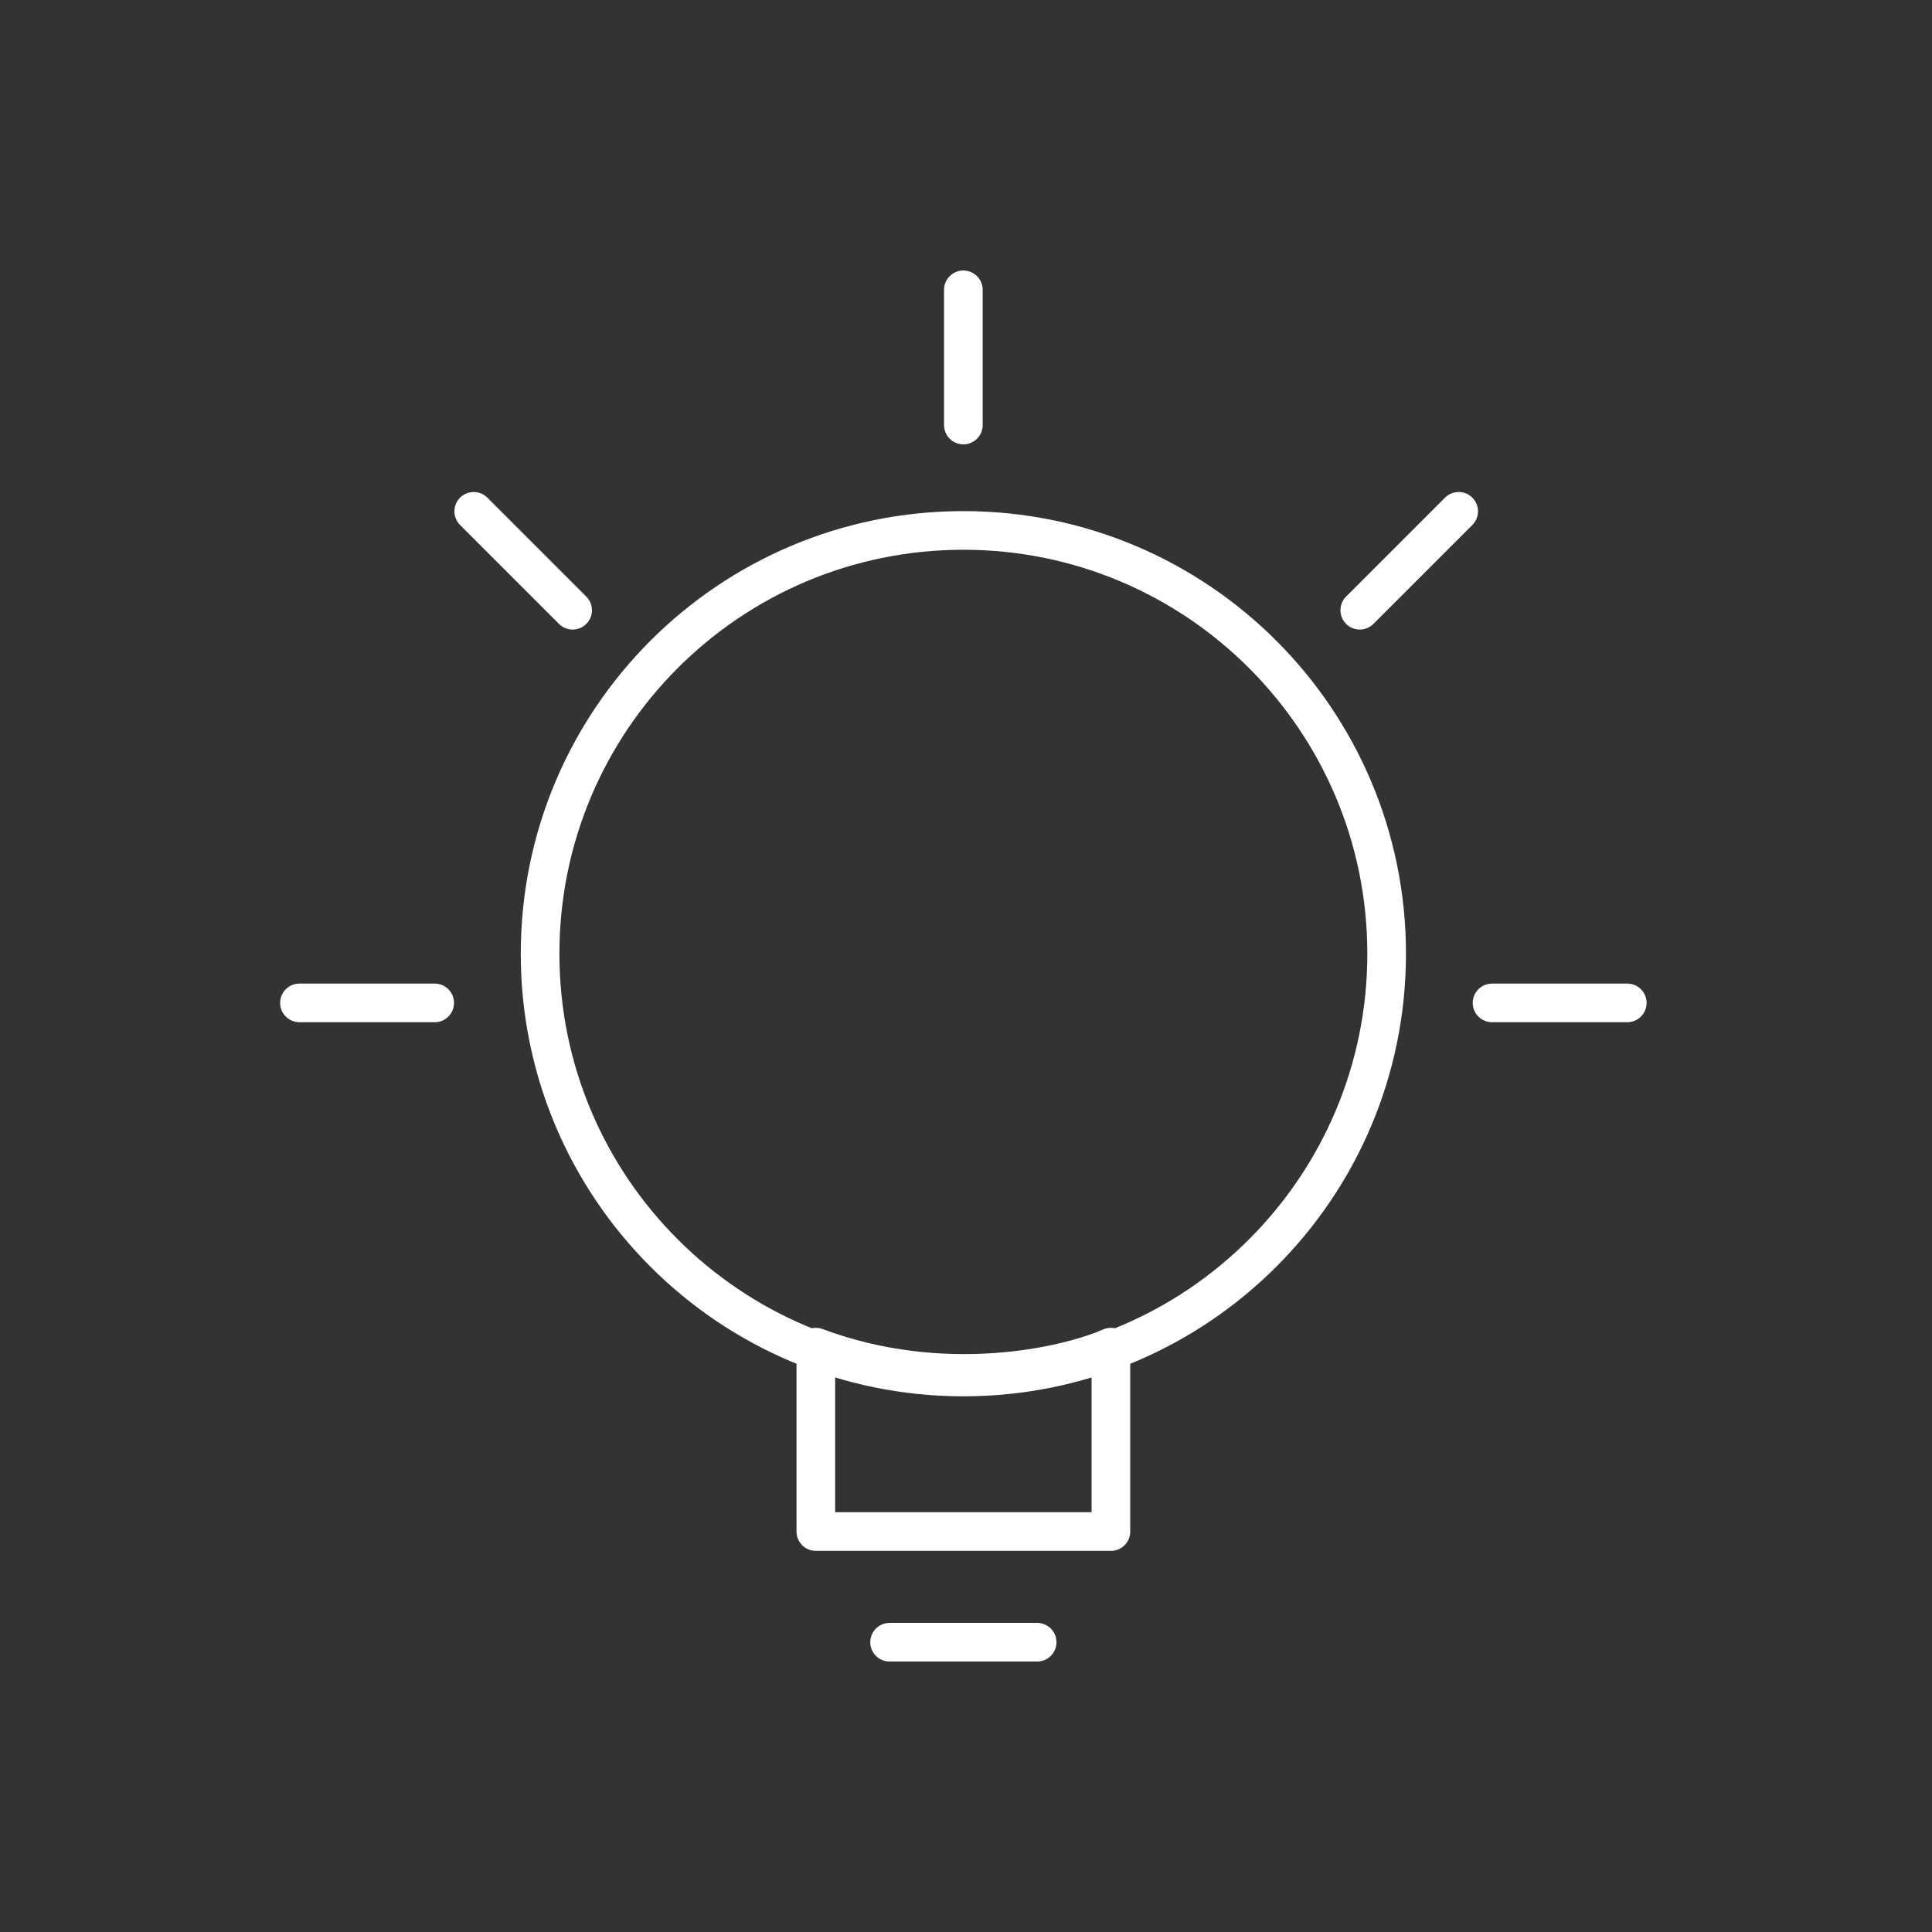
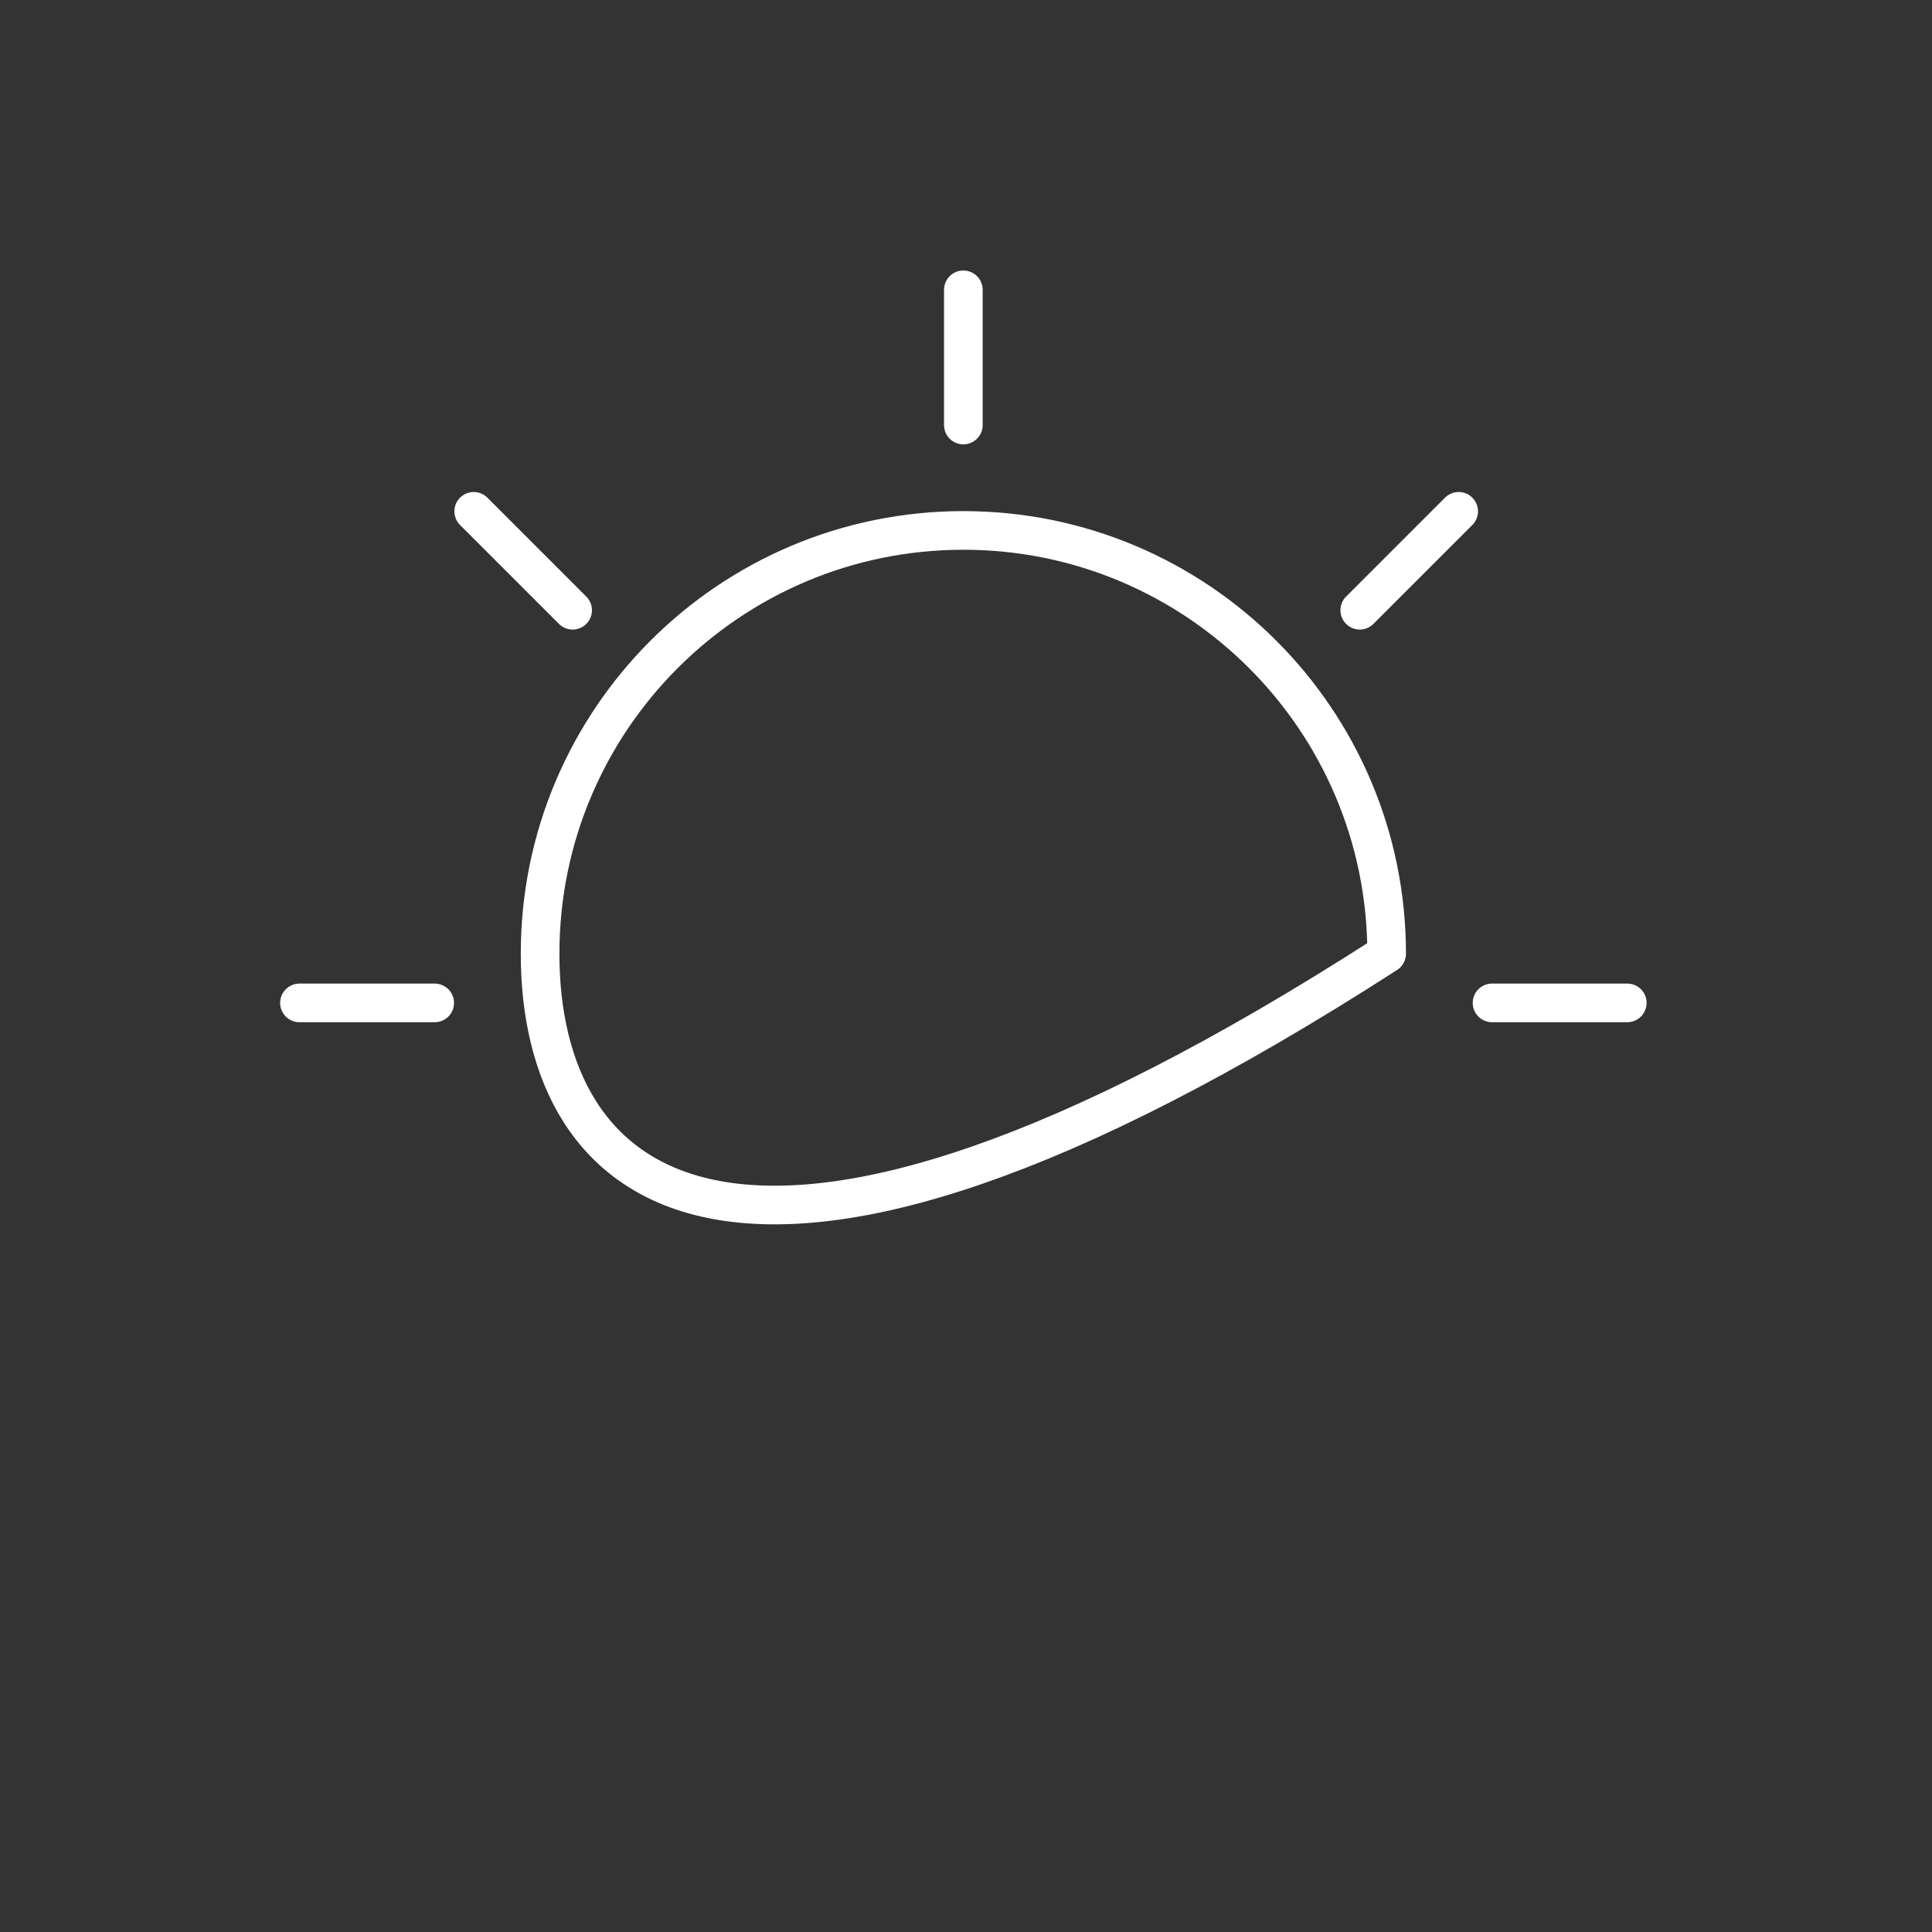
<svg xmlns="http://www.w3.org/2000/svg" width="100" height="100" viewBox="0 0 100 100" fill="none">
  <rect x="0" y="0" width="100" height="100" fill="#333333" stroke="none" />
  <path d="M77.228 51.91L84.228 51.91" stroke="white" stroke-width="2" stroke-linecap="round" stroke-linejoin="round" />
  <path d="M75.501 26.466L70.381 31.586" stroke="white" stroke-width="2" stroke-linecap="round" stroke-linejoin="round" />
  <path d="M24.519 26.466L29.639 31.586" stroke="white" stroke-width="2" stroke-linecap="round" stroke-linejoin="round" />
-   <path d="M46.045 85.001L53.682 85.001" stroke="white" stroke-width="2" stroke-linecap="round" stroke-linejoin="round" />
  <path d="M49.863 15.001V22" stroke="white" stroke-width="2" stroke-linecap="round" stroke-linejoin="round" />
  <path d="M15.5 51.91L22.5 51.91" stroke="white" stroke-width="2" stroke-linecap="round" stroke-linejoin="round" />
-   <path d="M49.864 27.455C61.964 27.455 71.773 37.264 71.773 49.364C71.773 61.464 61.964 71.273 49.864 71.273C37.764 71.273 27.955 61.464 27.955 49.364C27.955 37.264 37.764 27.455 49.864 27.455Z" stroke="white" stroke-width="2" stroke-linecap="round" stroke-linejoin="round" />
-   <path d="M42.227 79.273V69.728C48.807 72.191 55.151 70.754 57.5 69.728V79.273H42.227Z" stroke="white" stroke-width="2" stroke-linecap="round" stroke-linejoin="round" />
+   <path d="M49.864 27.455C61.964 27.455 71.773 37.264 71.773 49.364C37.764 71.273 27.955 61.464 27.955 49.364C27.955 37.264 37.764 27.455 49.864 27.455Z" stroke="white" stroke-width="2" stroke-linecap="round" stroke-linejoin="round" />
</svg>